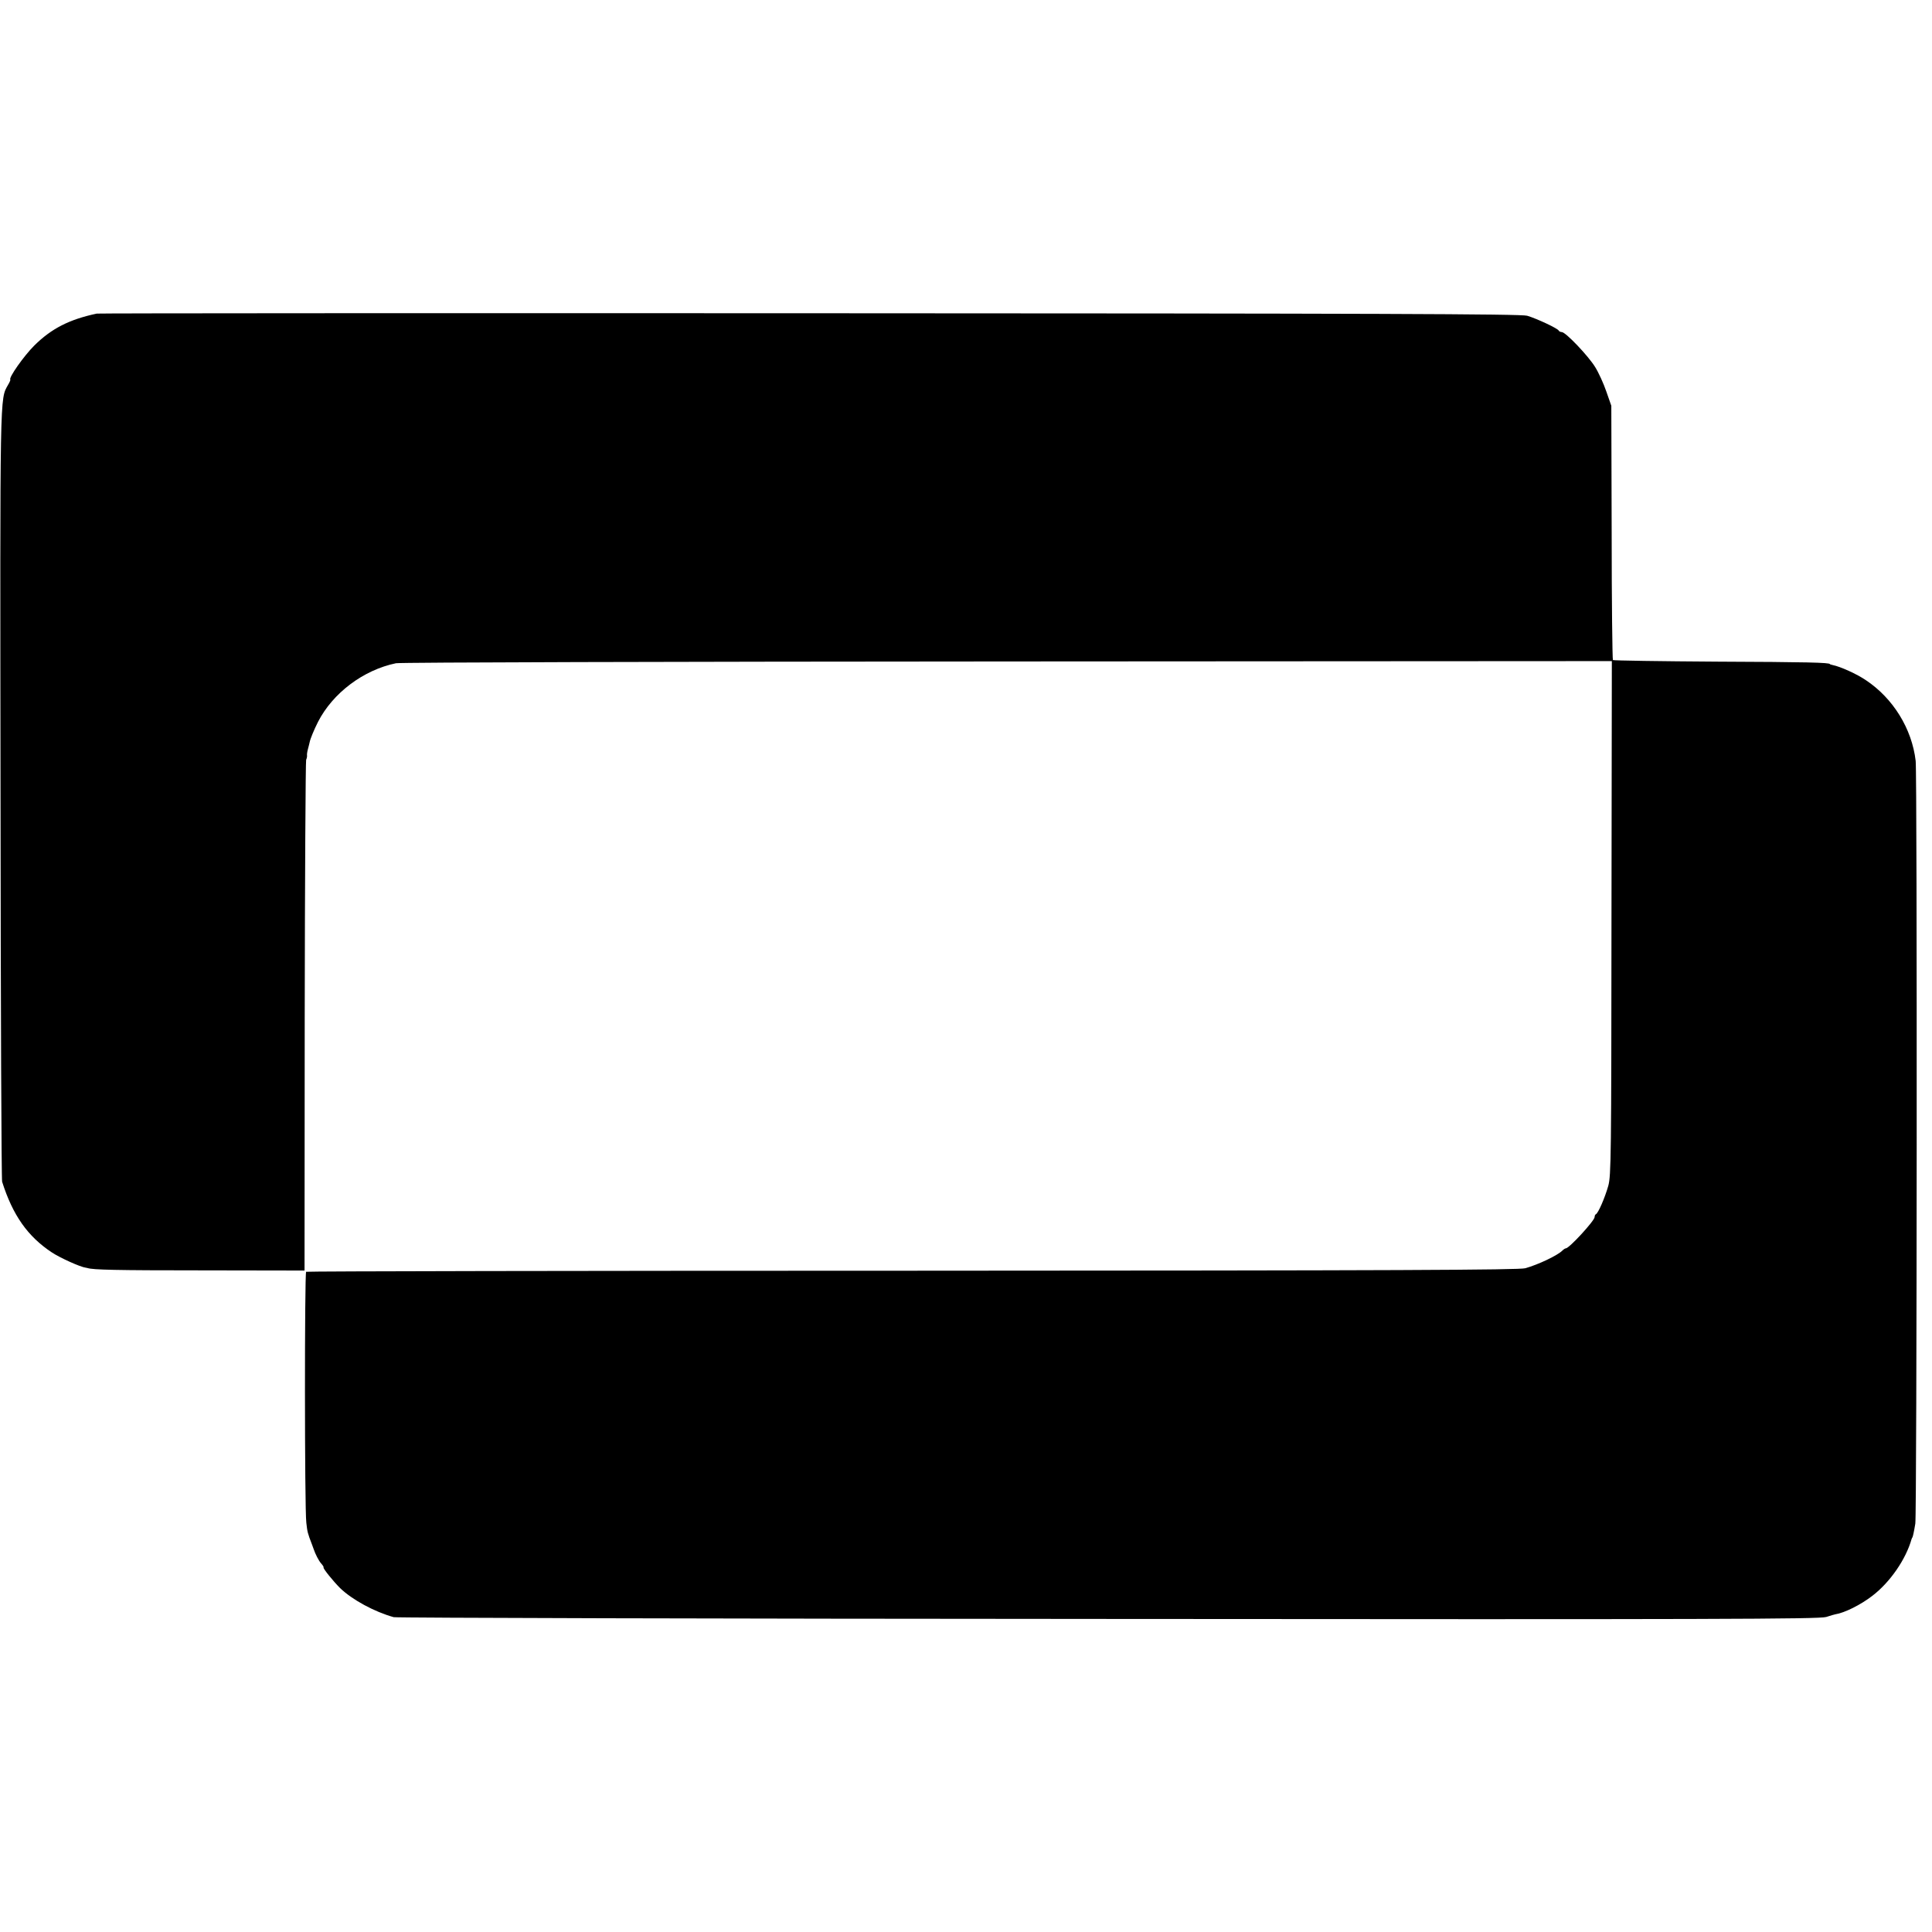
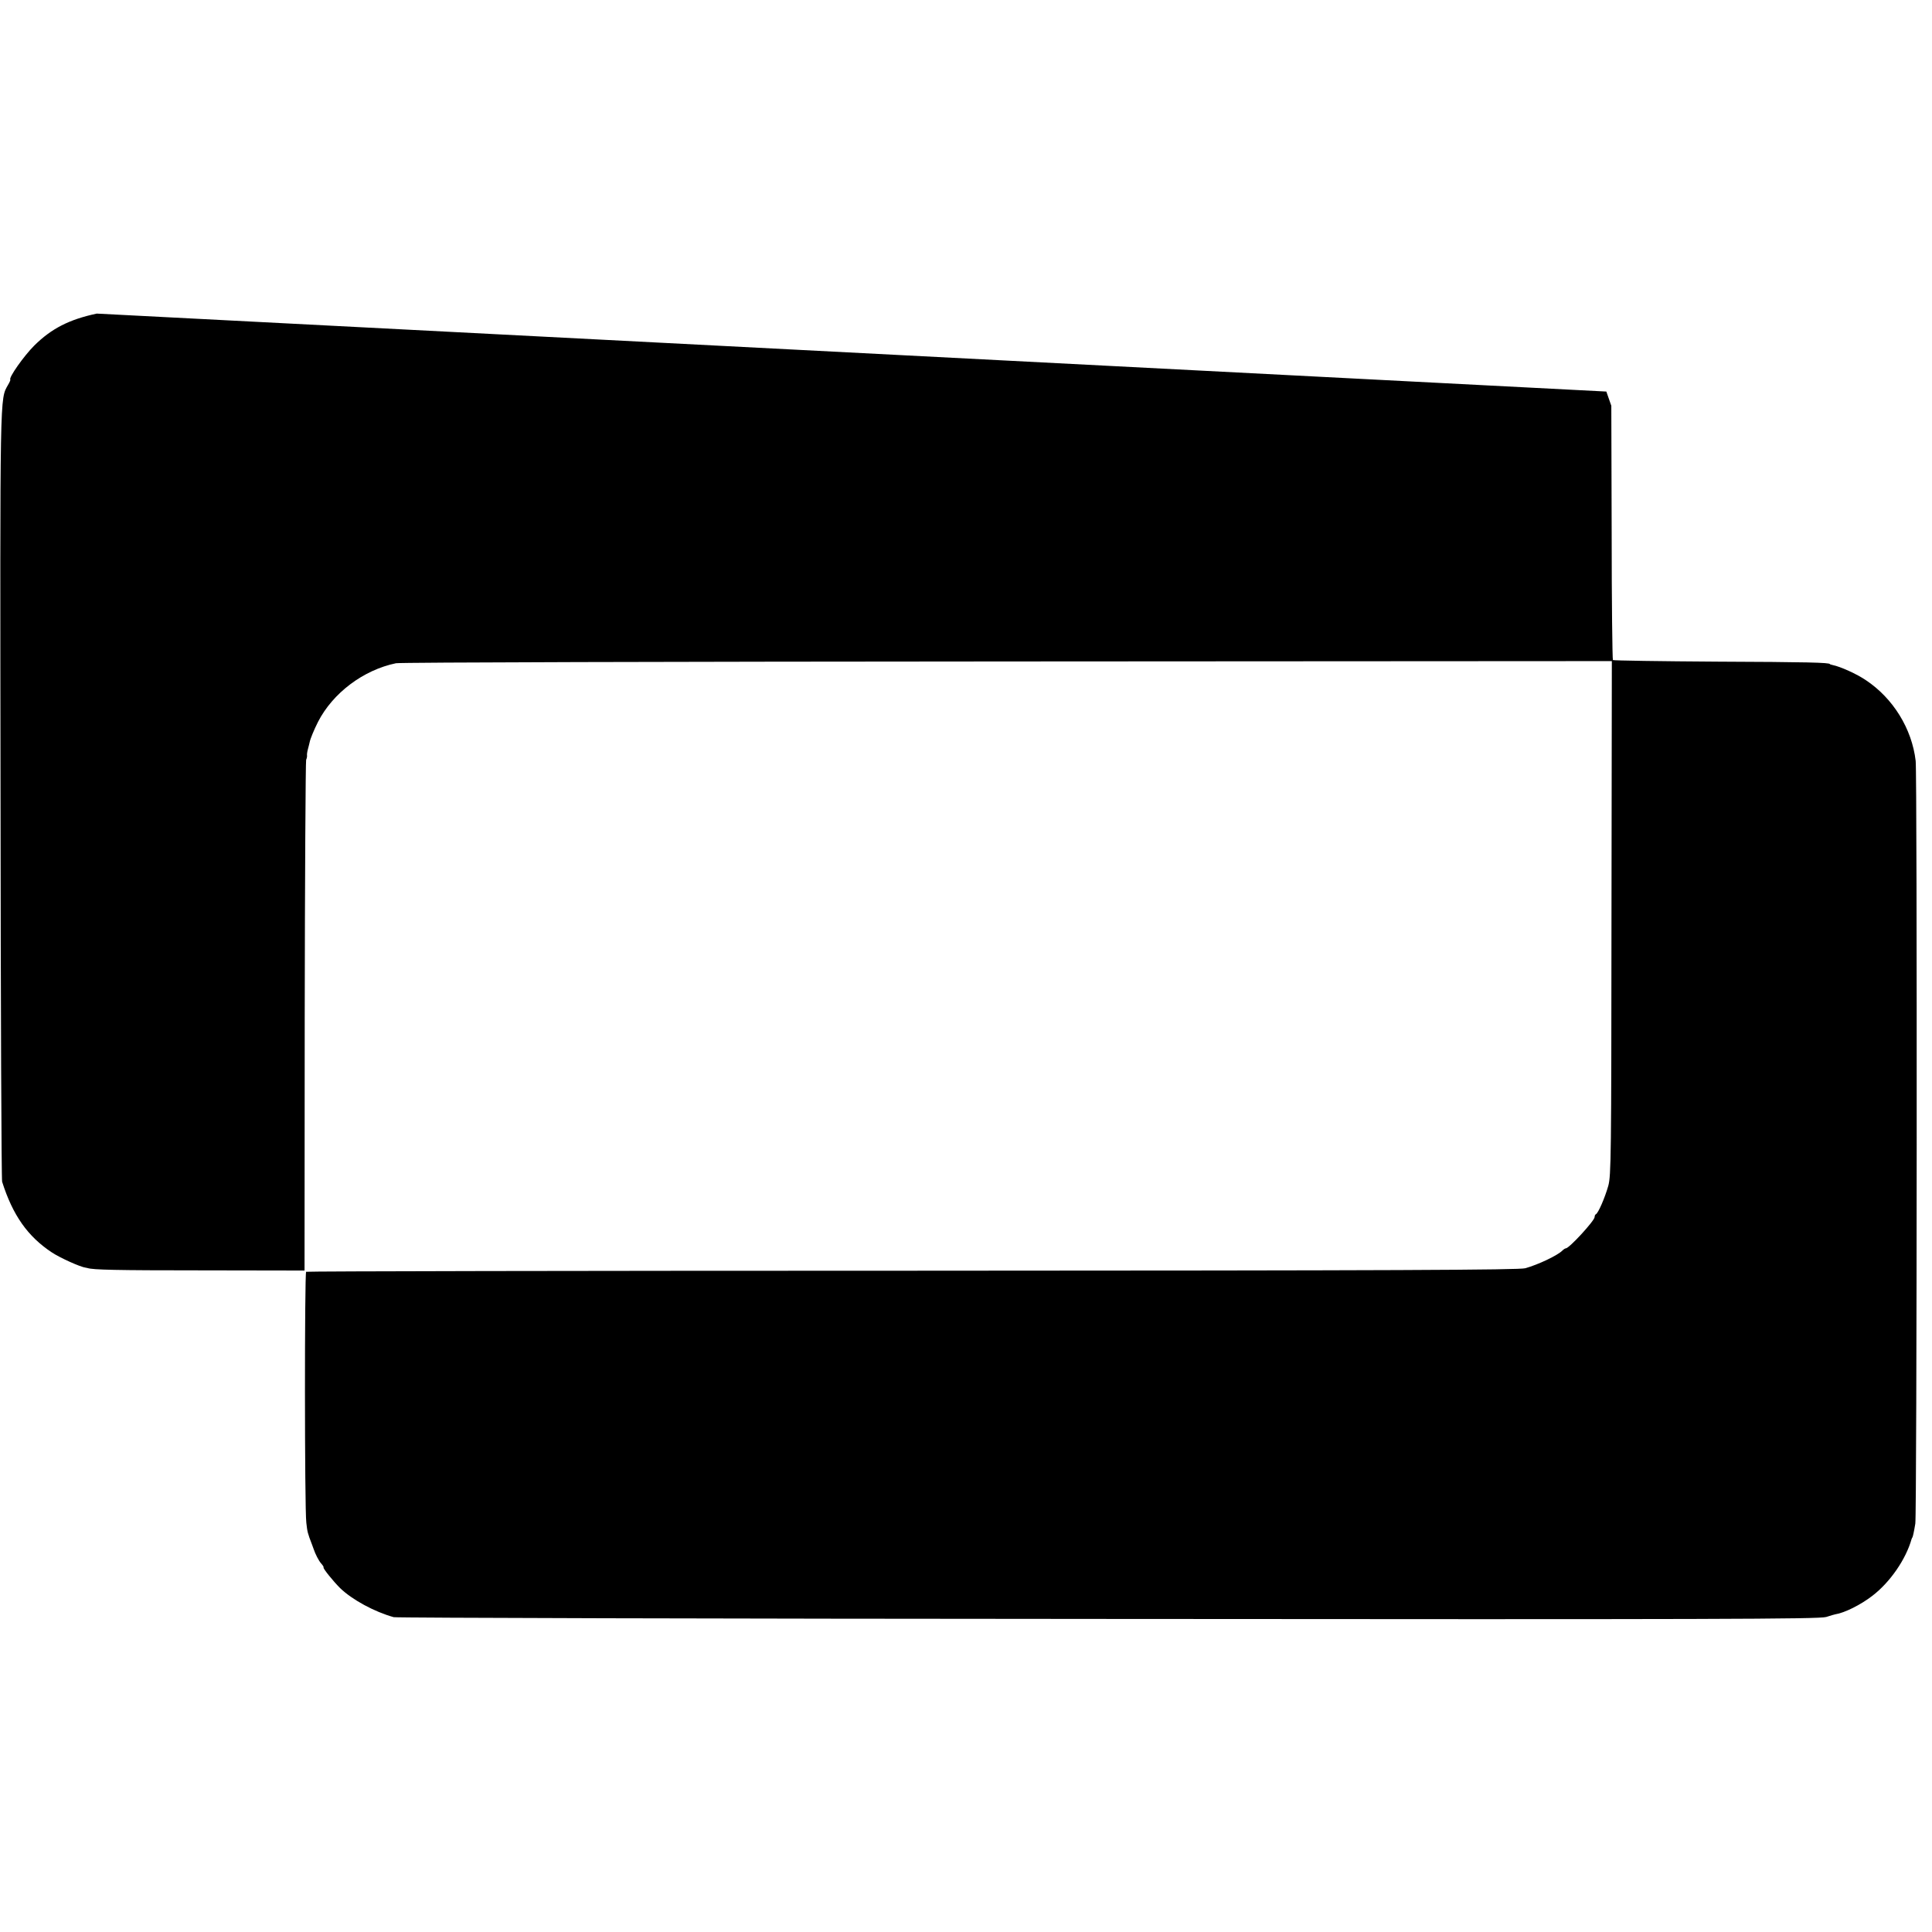
<svg xmlns="http://www.w3.org/2000/svg" version="1.0" width="1088pt" height="1088pt" viewBox="0 0 1088 1088" preserveAspectRatio="xMidYMid meet">
  <g transform="translate(0,1088) scale(0.1,-0.1)" fill="#000000" stroke="none">
-     <path d="M545 9114 c-155 -33 -255 -84 -352 -180 -59 -59 -145 -181 -135 -192 2 -1 -4 -15 -13 -30 -46 -82 -45 -17 -42 -2312 1 -1185 5 -2164 9 -2175 60 -189 144 -308 280 -398 47 -31 160 -82 191 -86 4 -1 8 -1 10 -2 31 -10 158 -13 642 -13 l580 -1 1 1430 c1 787 5 1437 8 1446 4 9 6 20 5 25 -1 5 1 21 5 35 4 14 8 32 10 40 4 20 24 68 47 114 83 162 255 292 439 330 19 5 1568 9 3441 10 l3406 2 -2 -1446 c-1 -1344 -2 -1450 -18 -1509 -19 -67 -57 -155 -70 -160 -4 -2 -7 -9 -7 -16 0 -20 -143 -176 -162 -176 -4 0 -13 -6 -20 -13 -27 -27 -134 -78 -208 -99 -36 -10 -720 -13 -3451 -14 -1873 0 -3410 -3 -3415 -6 -9 -6 -9 -1334 1 -1413 6 -53 7 -58 32 -123 3 -9 7 -19 8 -22 11 -33 30 -69 43 -84 9 -10 16 -20 14 -23 -4 -5 53 -76 93 -116 68 -66 194 -134 302 -164 15 -4 1826 -9 4024 -10 3418 -3 4002 -1 4043 11 25 8 49 15 51 15 52 8 143 53 210 105 99 76 188 205 220 319 2 4 3 8 5 10 2 3 9 33 16 77 9 49 11 4222 2 4295 -21 181 -127 353 -281 455 -50 34 -142 76 -187 85 -8 2 -15 4 -15 5 0 9 -134 12 -633 14 -320 2 -585 6 -589 9 -3 4 -7 327 -7 719 l-2 713 -28 80 c-15 44 -43 106 -63 138 -38 62 -166 197 -188 197 -7 0 -15 4 -17 8 -4 12 -124 68 -178 84 -36 10 -829 13 -4040 14 -2197 1 -4004 0 -4015 -2z" />
+     <path d="M545 9114 c-155 -33 -255 -84 -352 -180 -59 -59 -145 -181 -135 -192 2 -1 -4 -15 -13 -30 -46 -82 -45 -17 -42 -2312 1 -1185 5 -2164 9 -2175 60 -189 144 -308 280 -398 47 -31 160 -82 191 -86 4 -1 8 -1 10 -2 31 -10 158 -13 642 -13 l580 -1 1 1430 c1 787 5 1437 8 1446 4 9 6 20 5 25 -1 5 1 21 5 35 4 14 8 32 10 40 4 20 24 68 47 114 83 162 255 292 439 330 19 5 1568 9 3441 10 l3406 2 -2 -1446 c-1 -1344 -2 -1450 -18 -1509 -19 -67 -57 -155 -70 -160 -4 -2 -7 -9 -7 -16 0 -20 -143 -176 -162 -176 -4 0 -13 -6 -20 -13 -27 -27 -134 -78 -208 -99 -36 -10 -720 -13 -3451 -14 -1873 0 -3410 -3 -3415 -6 -9 -6 -9 -1334 1 -1413 6 -53 7 -58 32 -123 3 -9 7 -19 8 -22 11 -33 30 -69 43 -84 9 -10 16 -20 14 -23 -4 -5 53 -76 93 -116 68 -66 194 -134 302 -164 15 -4 1826 -9 4024 -10 3418 -3 4002 -1 4043 11 25 8 49 15 51 15 52 8 143 53 210 105 99 76 188 205 220 319 2 4 3 8 5 10 2 3 9 33 16 77 9 49 11 4222 2 4295 -21 181 -127 353 -281 455 -50 34 -142 76 -187 85 -8 2 -15 4 -15 5 0 9 -134 12 -633 14 -320 2 -585 6 -589 9 -3 4 -7 327 -7 719 l-2 713 -28 80 z" />
  </g>
</svg>